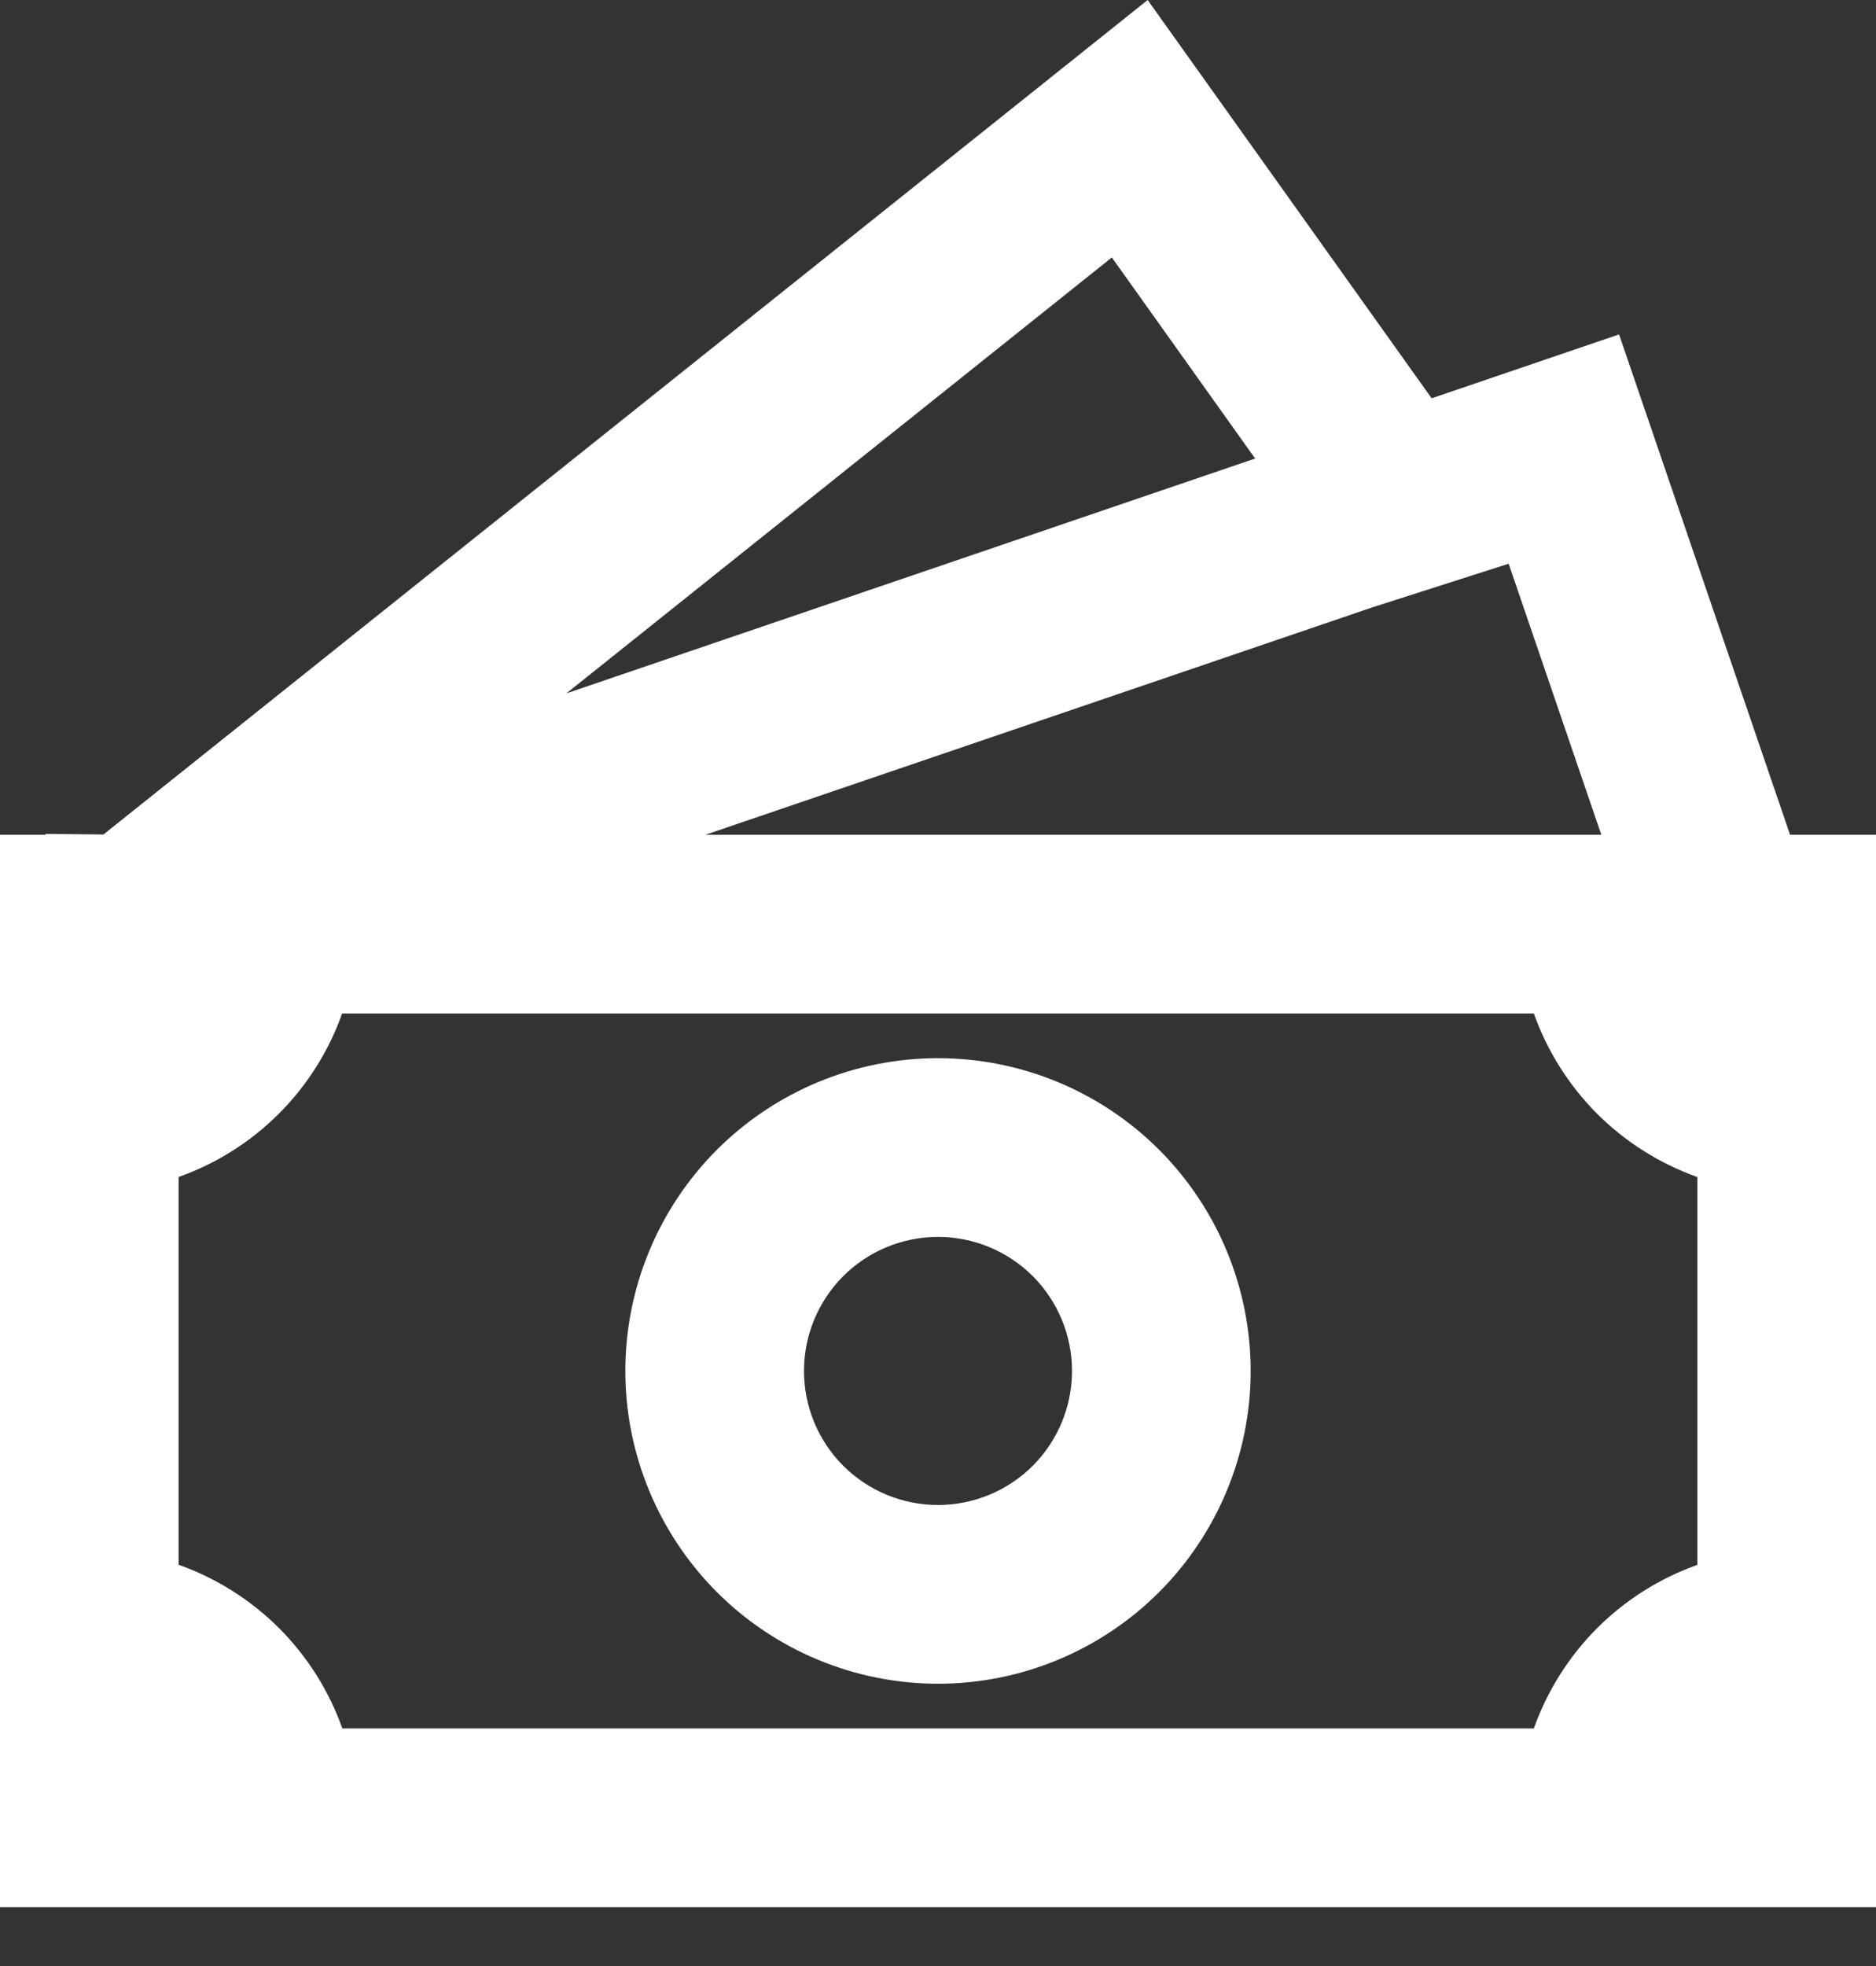
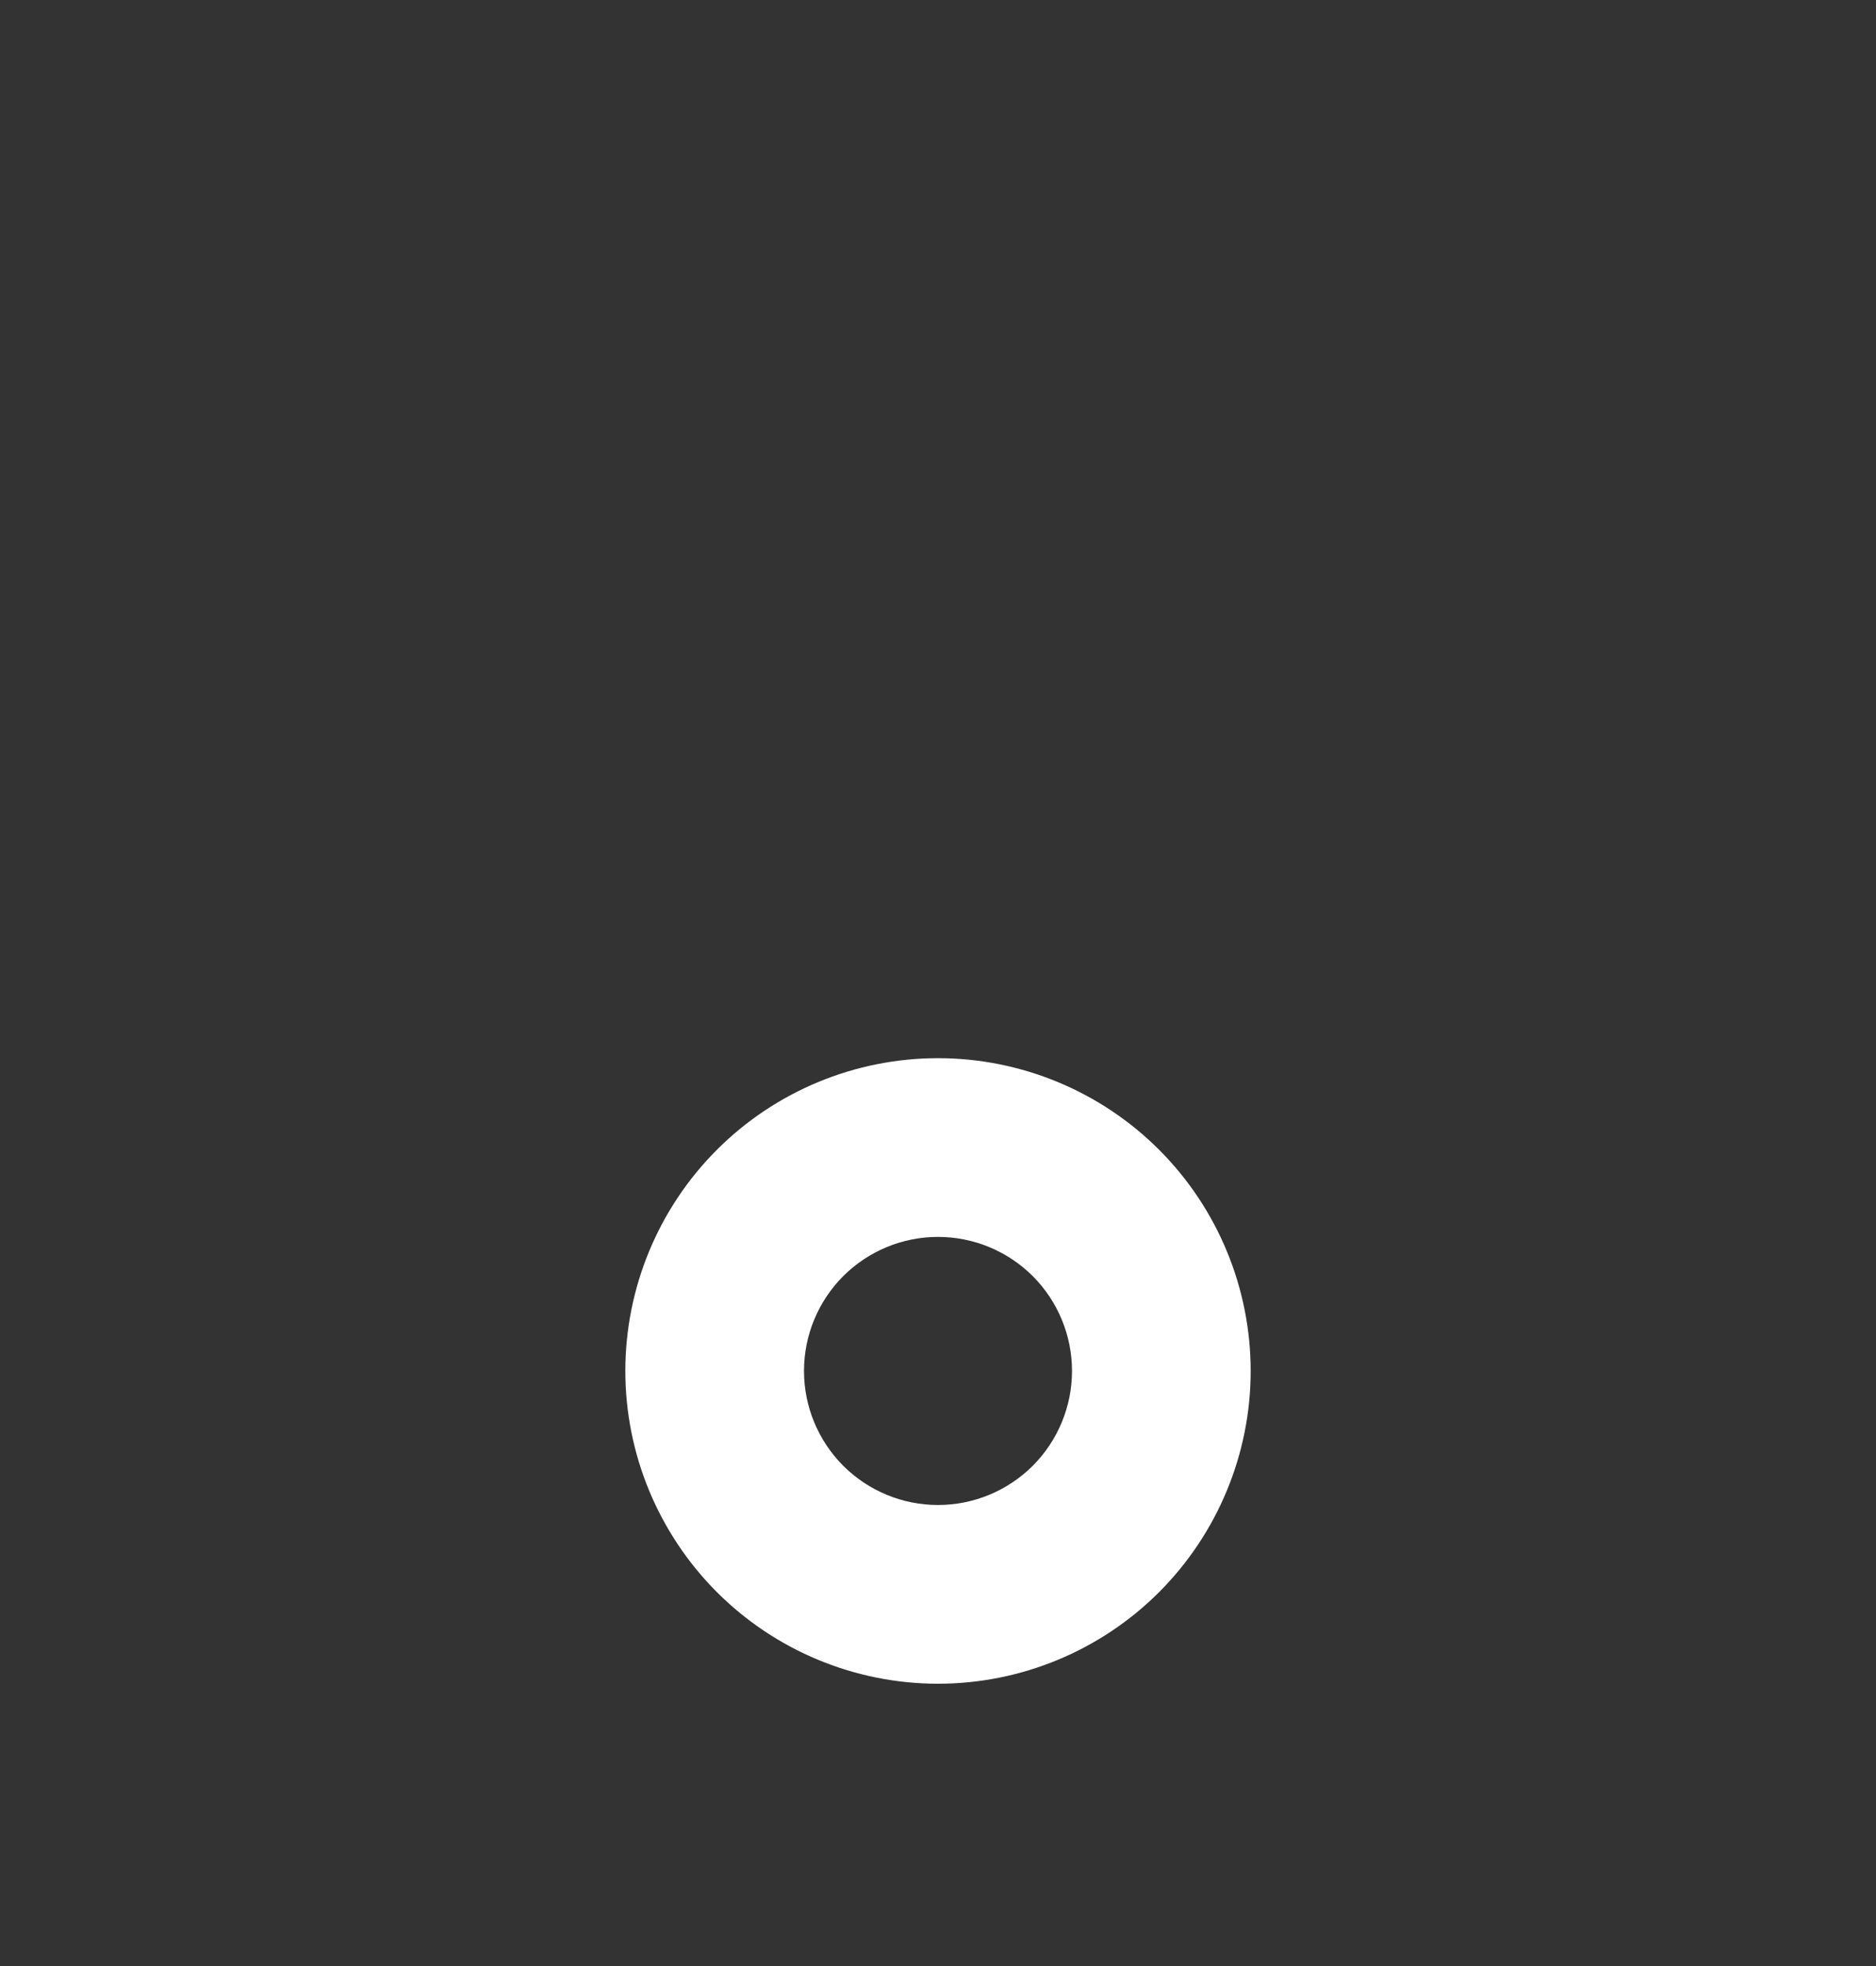
<svg xmlns="http://www.w3.org/2000/svg" width="21" height="22" viewBox="0 0 21 22" fill="none">
  <rect x="0" y="0" width="21" height="22" fill="#333333" stroke="none" />
  <path d="M10.5 11.841C9.572 11.841 8.681 12.21 8.025 12.866C7.369 13.522 7 14.413 7 15.341C7 16.269 7.369 17.159 8.025 17.816C8.681 18.472 9.572 18.841 10.5 18.841C11.428 18.841 12.319 18.472 12.975 17.816C13.631 17.159 14 16.269 14 15.341C14 14.413 13.631 13.522 12.975 12.866C12.319 12.21 11.428 11.841 10.5 11.841ZM9 15.341C9 14.943 9.158 14.562 9.439 14.28C9.721 13.999 10.102 13.841 10.5 13.841C10.898 13.841 11.279 13.999 11.561 14.28C11.842 14.562 12 14.943 12 15.341C12 15.739 11.842 16.12 11.561 16.402C11.279 16.683 10.898 16.841 10.5 16.841C10.102 16.841 9.721 16.683 9.439 16.402C9.158 16.12 9 15.739 9 15.341Z" fill="white" />
-   <path d="M16.026 4.457L12.847 0L1.158 9.338L0.51 9.331V9.341H0V21.341H21V9.341H20.038L18.124 3.742L16.026 4.457ZM17.925 9.341H7.897L15.366 6.795L16.888 6.308L17.925 9.341ZM14.05 5.131L6.34 7.759L12.446 2.881L14.05 5.131ZM2 17.51V13.17C2.422 13.021 2.805 12.779 3.122 12.462C3.438 12.146 3.68 11.763 3.83 11.341H17.17C17.32 11.763 17.562 12.146 17.878 12.463C18.195 12.779 18.578 13.021 19 13.171V17.511C18.578 17.661 18.195 17.903 17.878 18.219C17.562 18.536 17.32 18.919 17.17 19.341H3.832C3.682 18.919 3.44 18.535 3.123 18.218C2.806 17.902 2.422 17.66 2 17.51Z" fill="white" />
</svg>